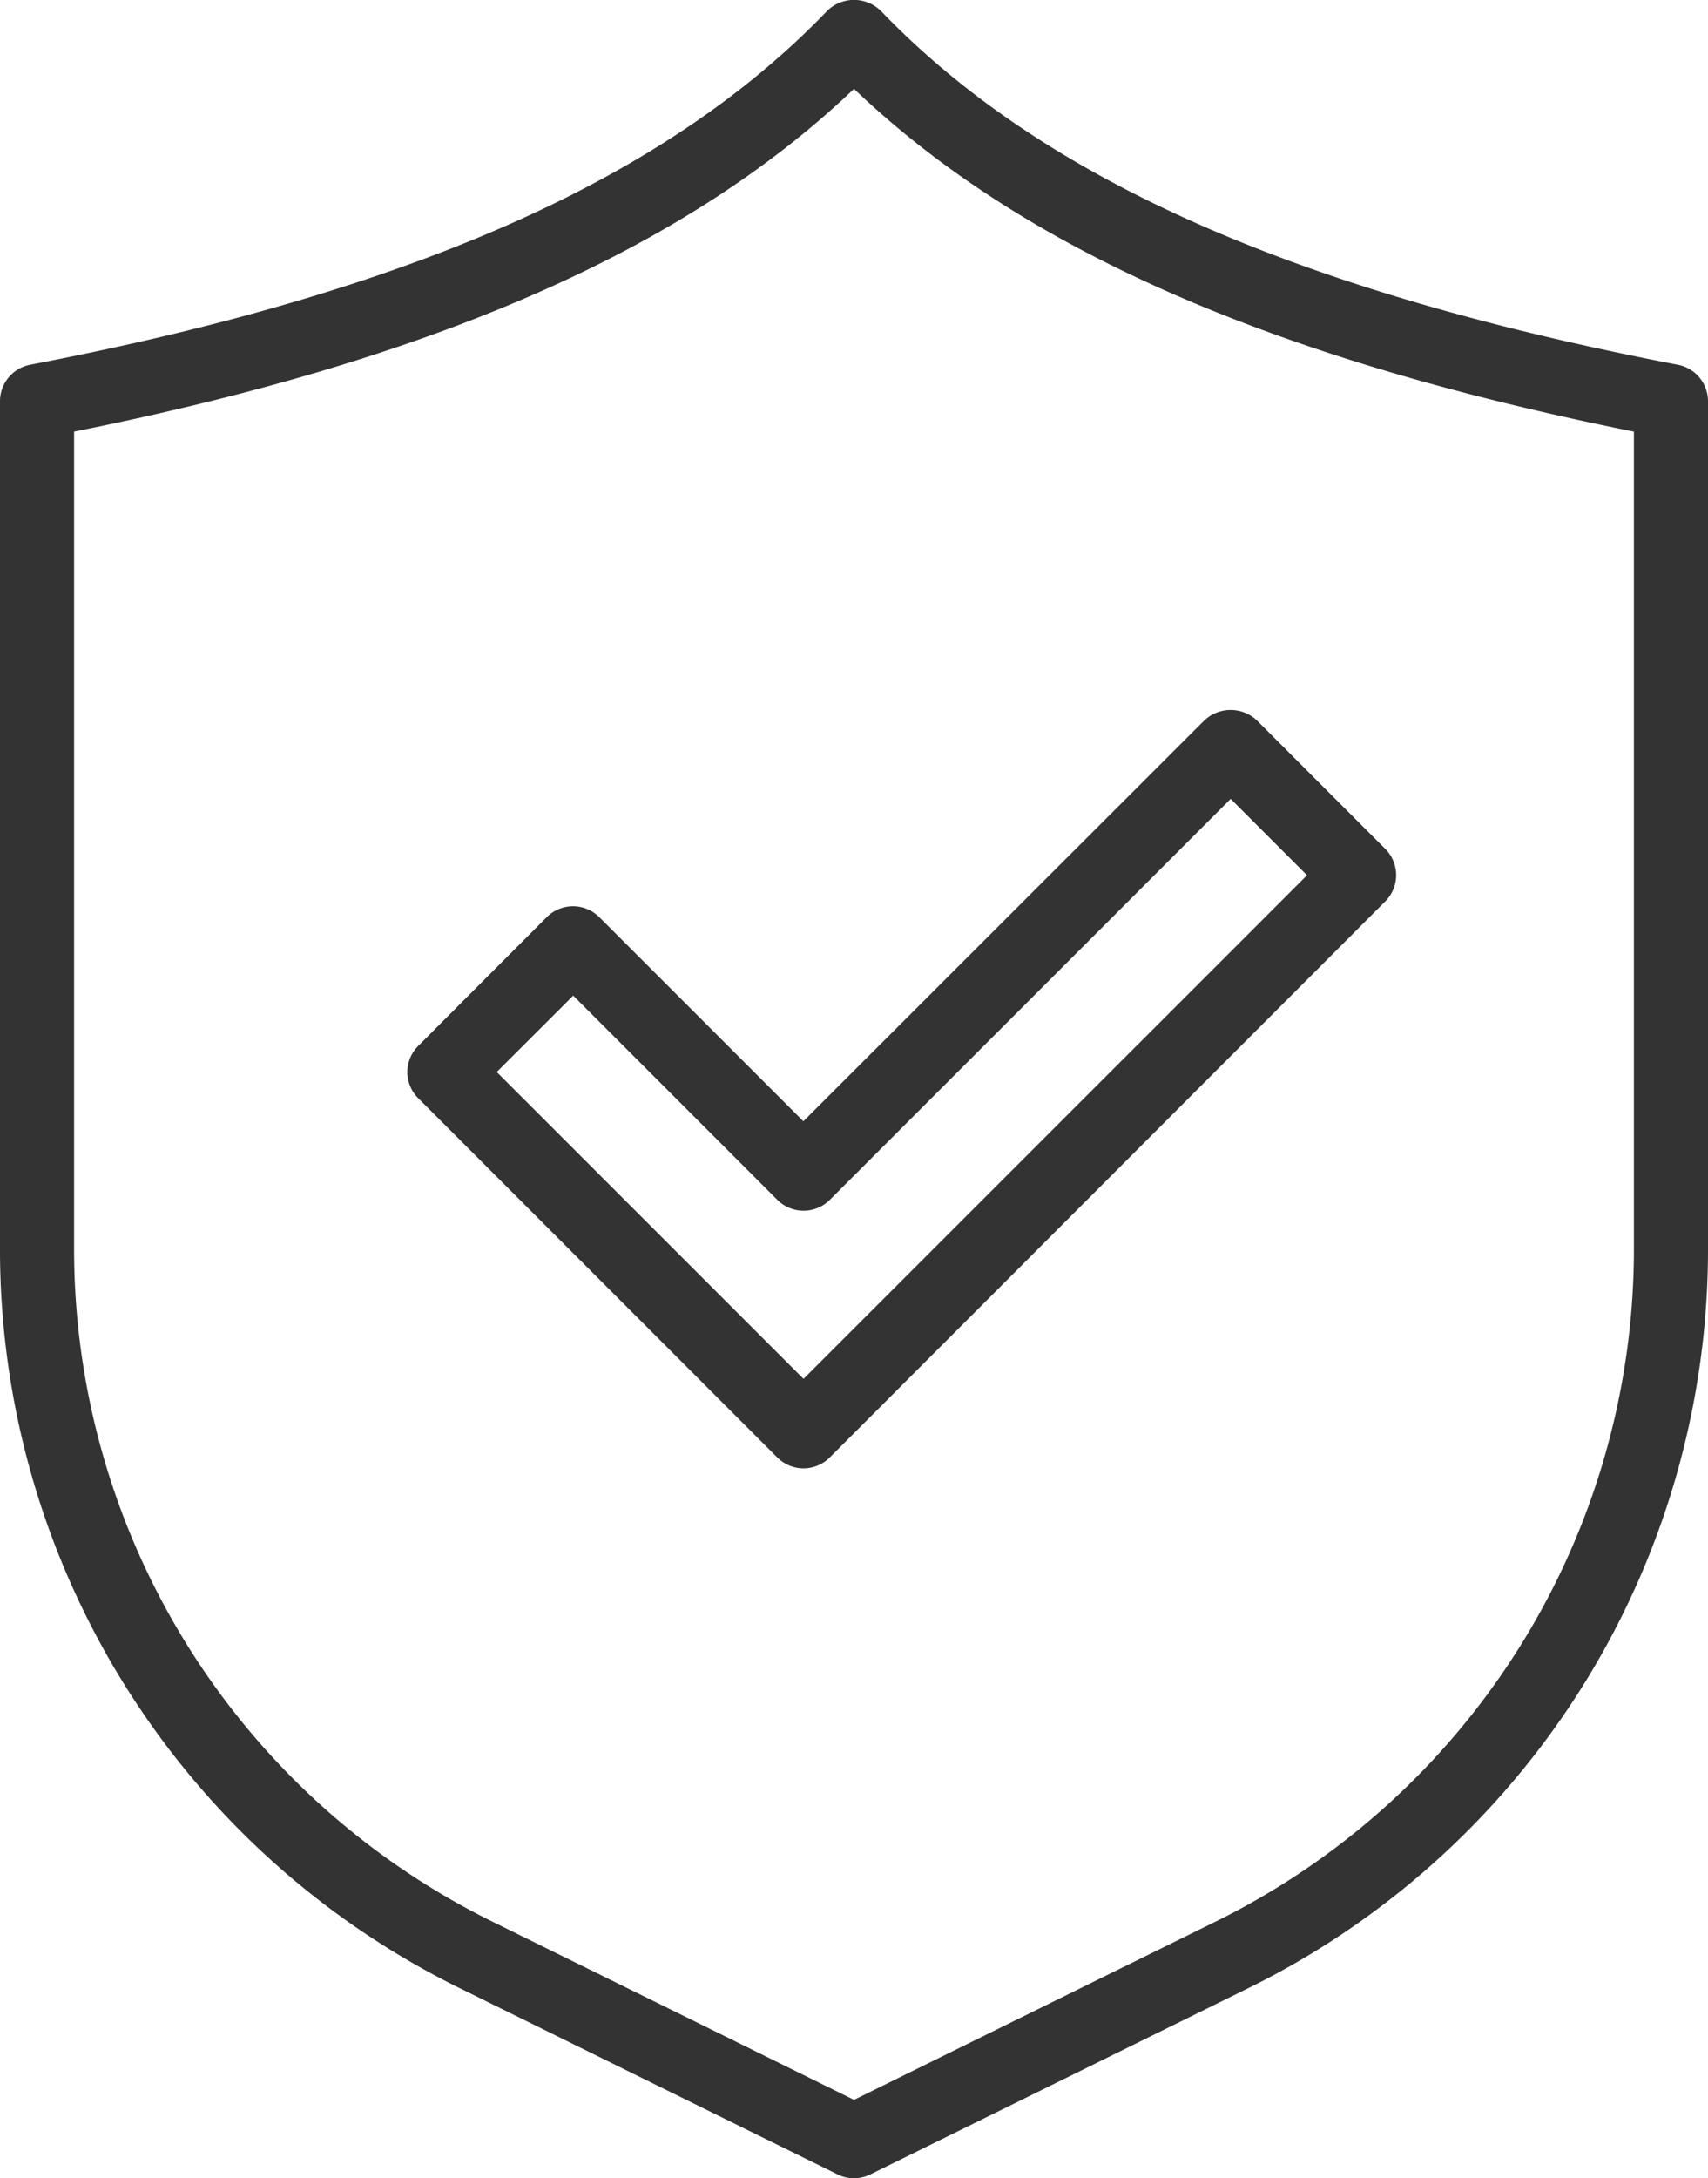
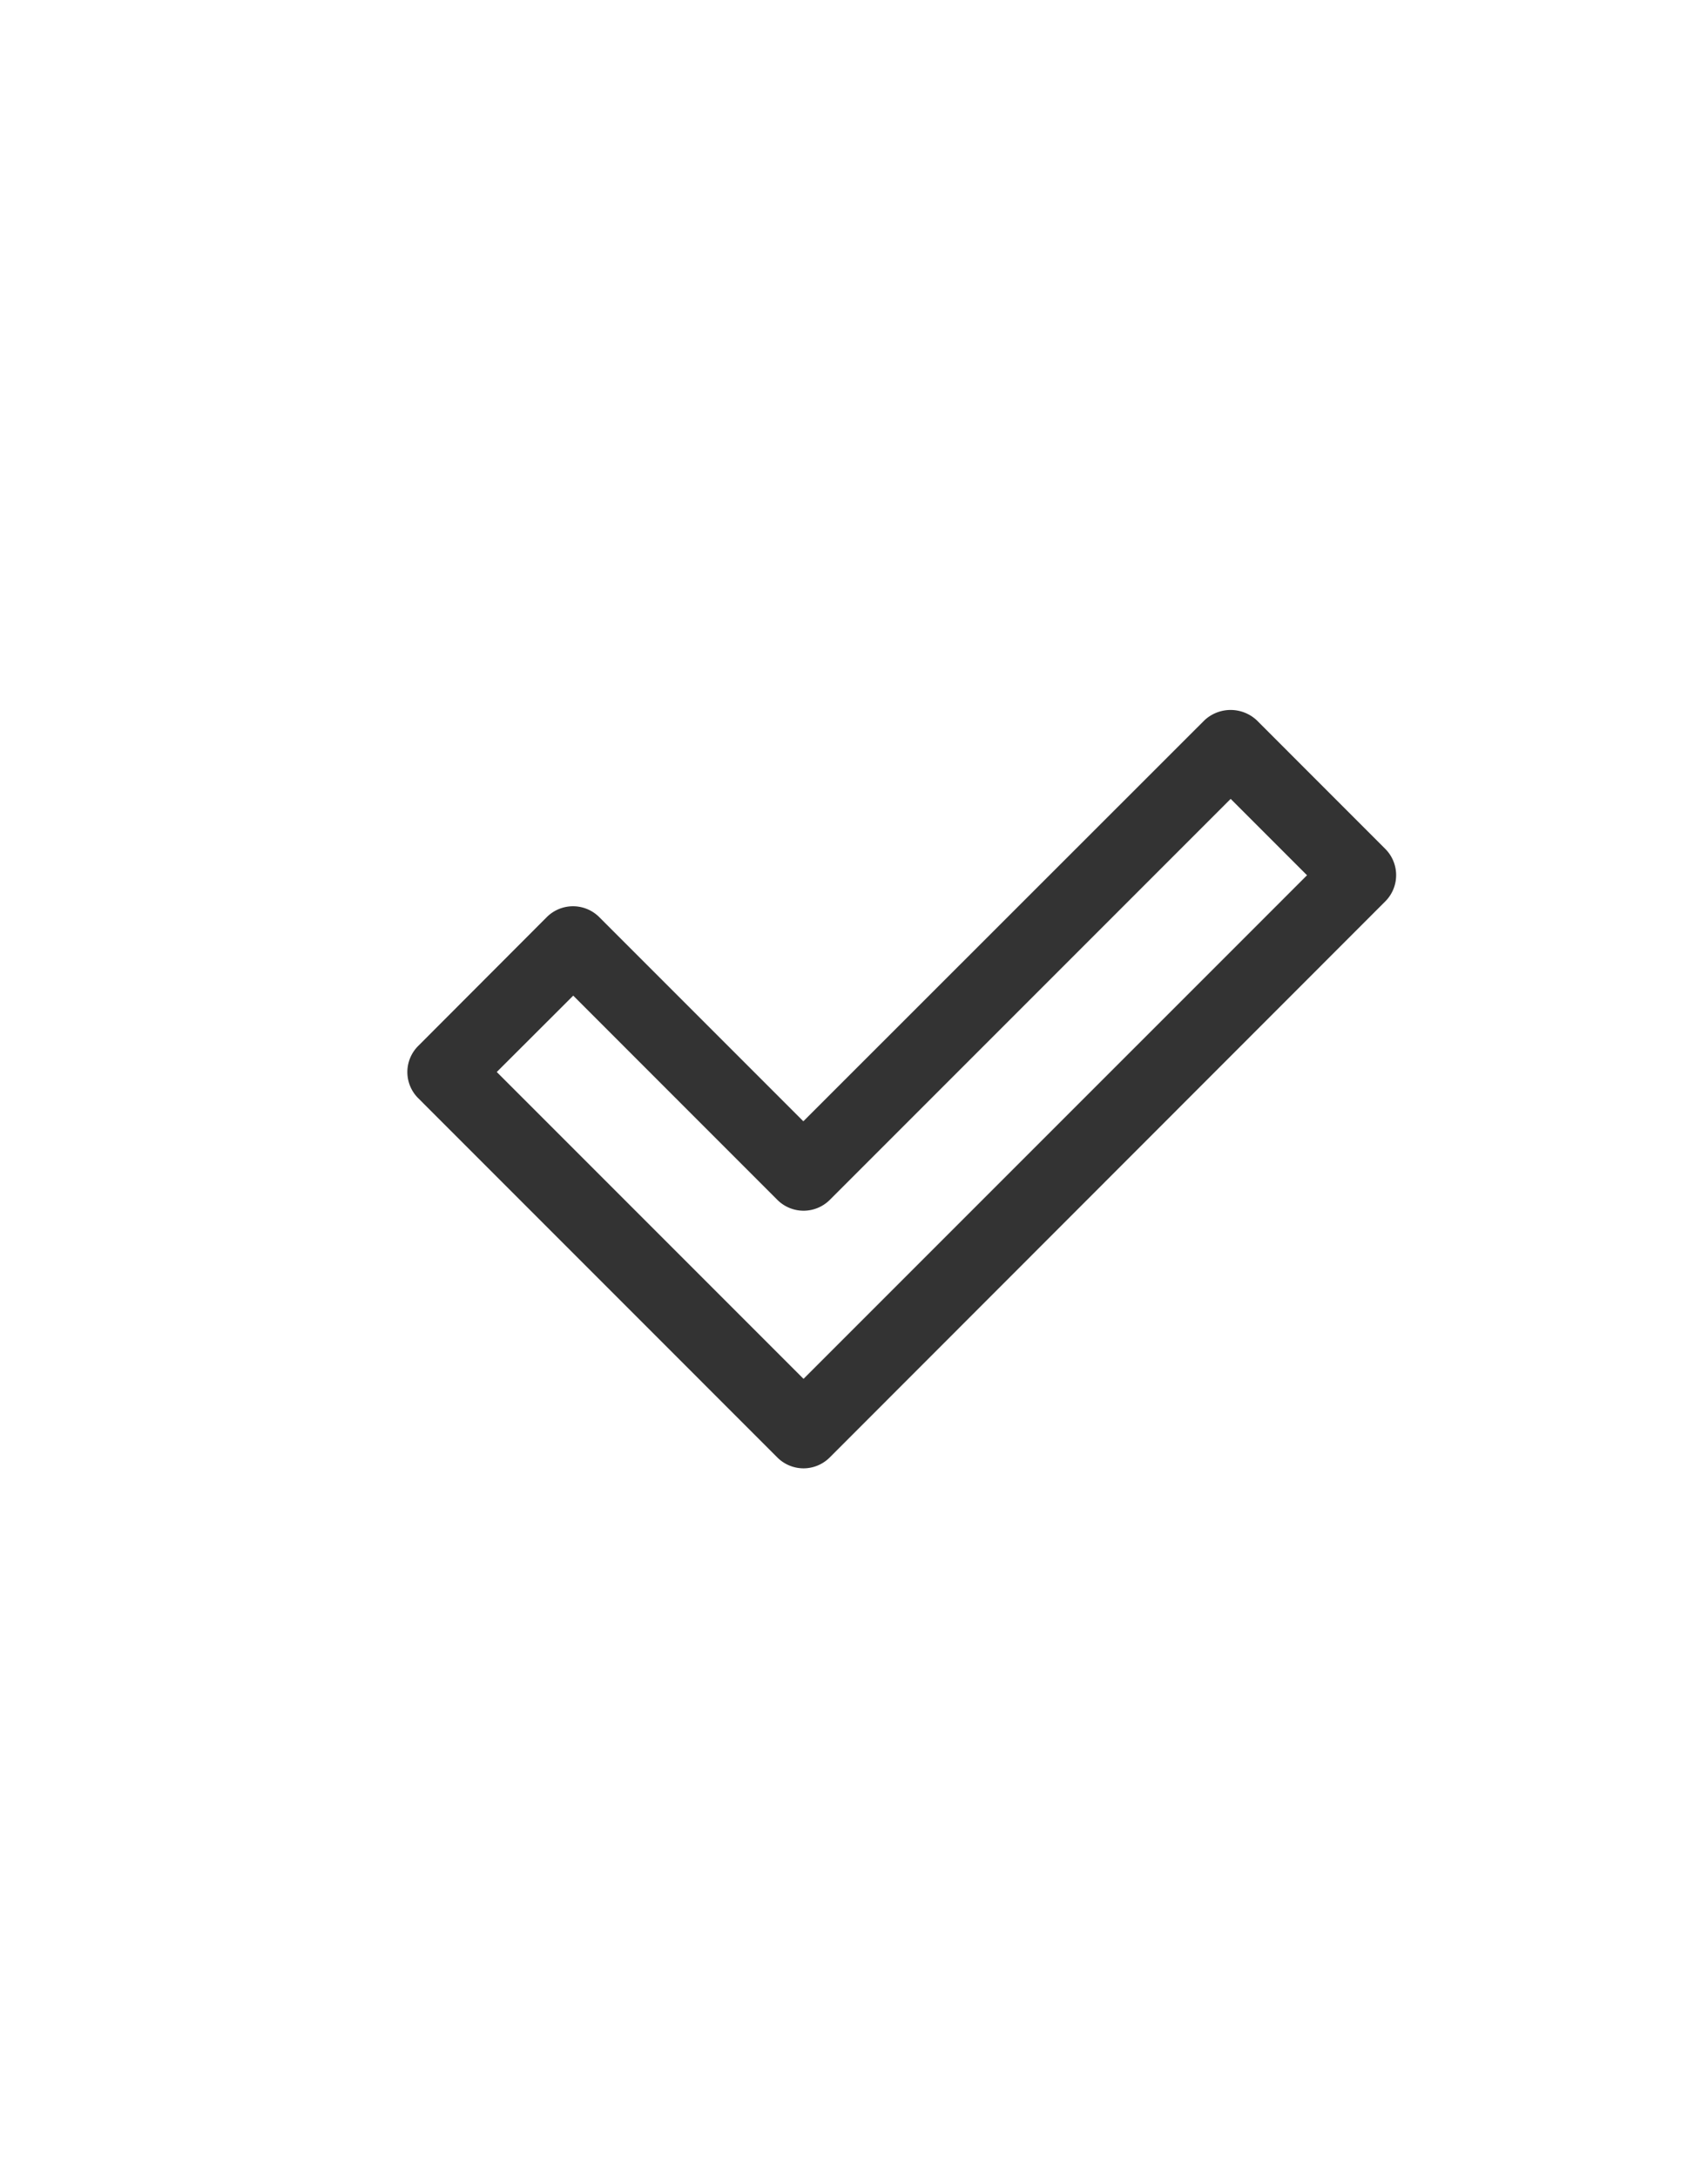
<svg xmlns="http://www.w3.org/2000/svg" width="29.438" height="37.532" data-name="グループ 11062">
  <defs>
    <clipPath id="a">
      <path fill="none" d="M0 0h29.438v37.532H0z" data-name="長方形 7164" />
    </clipPath>
  </defs>
  <g fill="#333" clip-path="url(#a)" data-name="グループ 11061">
-     <path d="M14.719 37.531a.6.6 0 0 1-.282-.065l-6.47-3.188A14.19 14.19 0 0 1 0 21.47V6.912a.64.64 0 0 1 .518-.627c6.591-1.265 10.957-3.2 13.741-6.1a.66.66 0 0 1 .92 0c2.784 2.9 7.15 4.833 13.74 6.1a.64.64 0 0 1 .519.627V21.47a14.19 14.19 0 0 1-7.967 12.808L15 37.466a.64.64 0 0 1-.282.065M1.277 7.437V21.47a12.92 12.92 0 0 0 7.254 11.662l6.188 3.049 6.187-3.049a12.92 12.92 0 0 0 7.255-11.662V7.437C21.923 6.185 17.62 4.3 14.719 1.531c-2.9 2.765-7.2 4.654-13.442 5.906" data-name="パス 17168" />
    <path d="M13.849 25.3a.64.64 0 0 1-.451-.187l-6.19-6.191a.635.635 0 0 1 0-.9L9.426 15.8a.64.64 0 0 1 .9 0l3.52 3.52 6.914-6.91a.66.66 0 0 1 .9 0l2.218 2.219a.64.64 0 0 1 0 .9L14.3 25.113a.64.64 0 0 1-.452.187m-5.286-6.829 5.287 5.287 8.678-8.677-1.316-1.316-6.911 6.911a.64.64 0 0 1-.9 0l-3.52-3.521Z" data-name="パス 17169" />
  </g>
</svg>